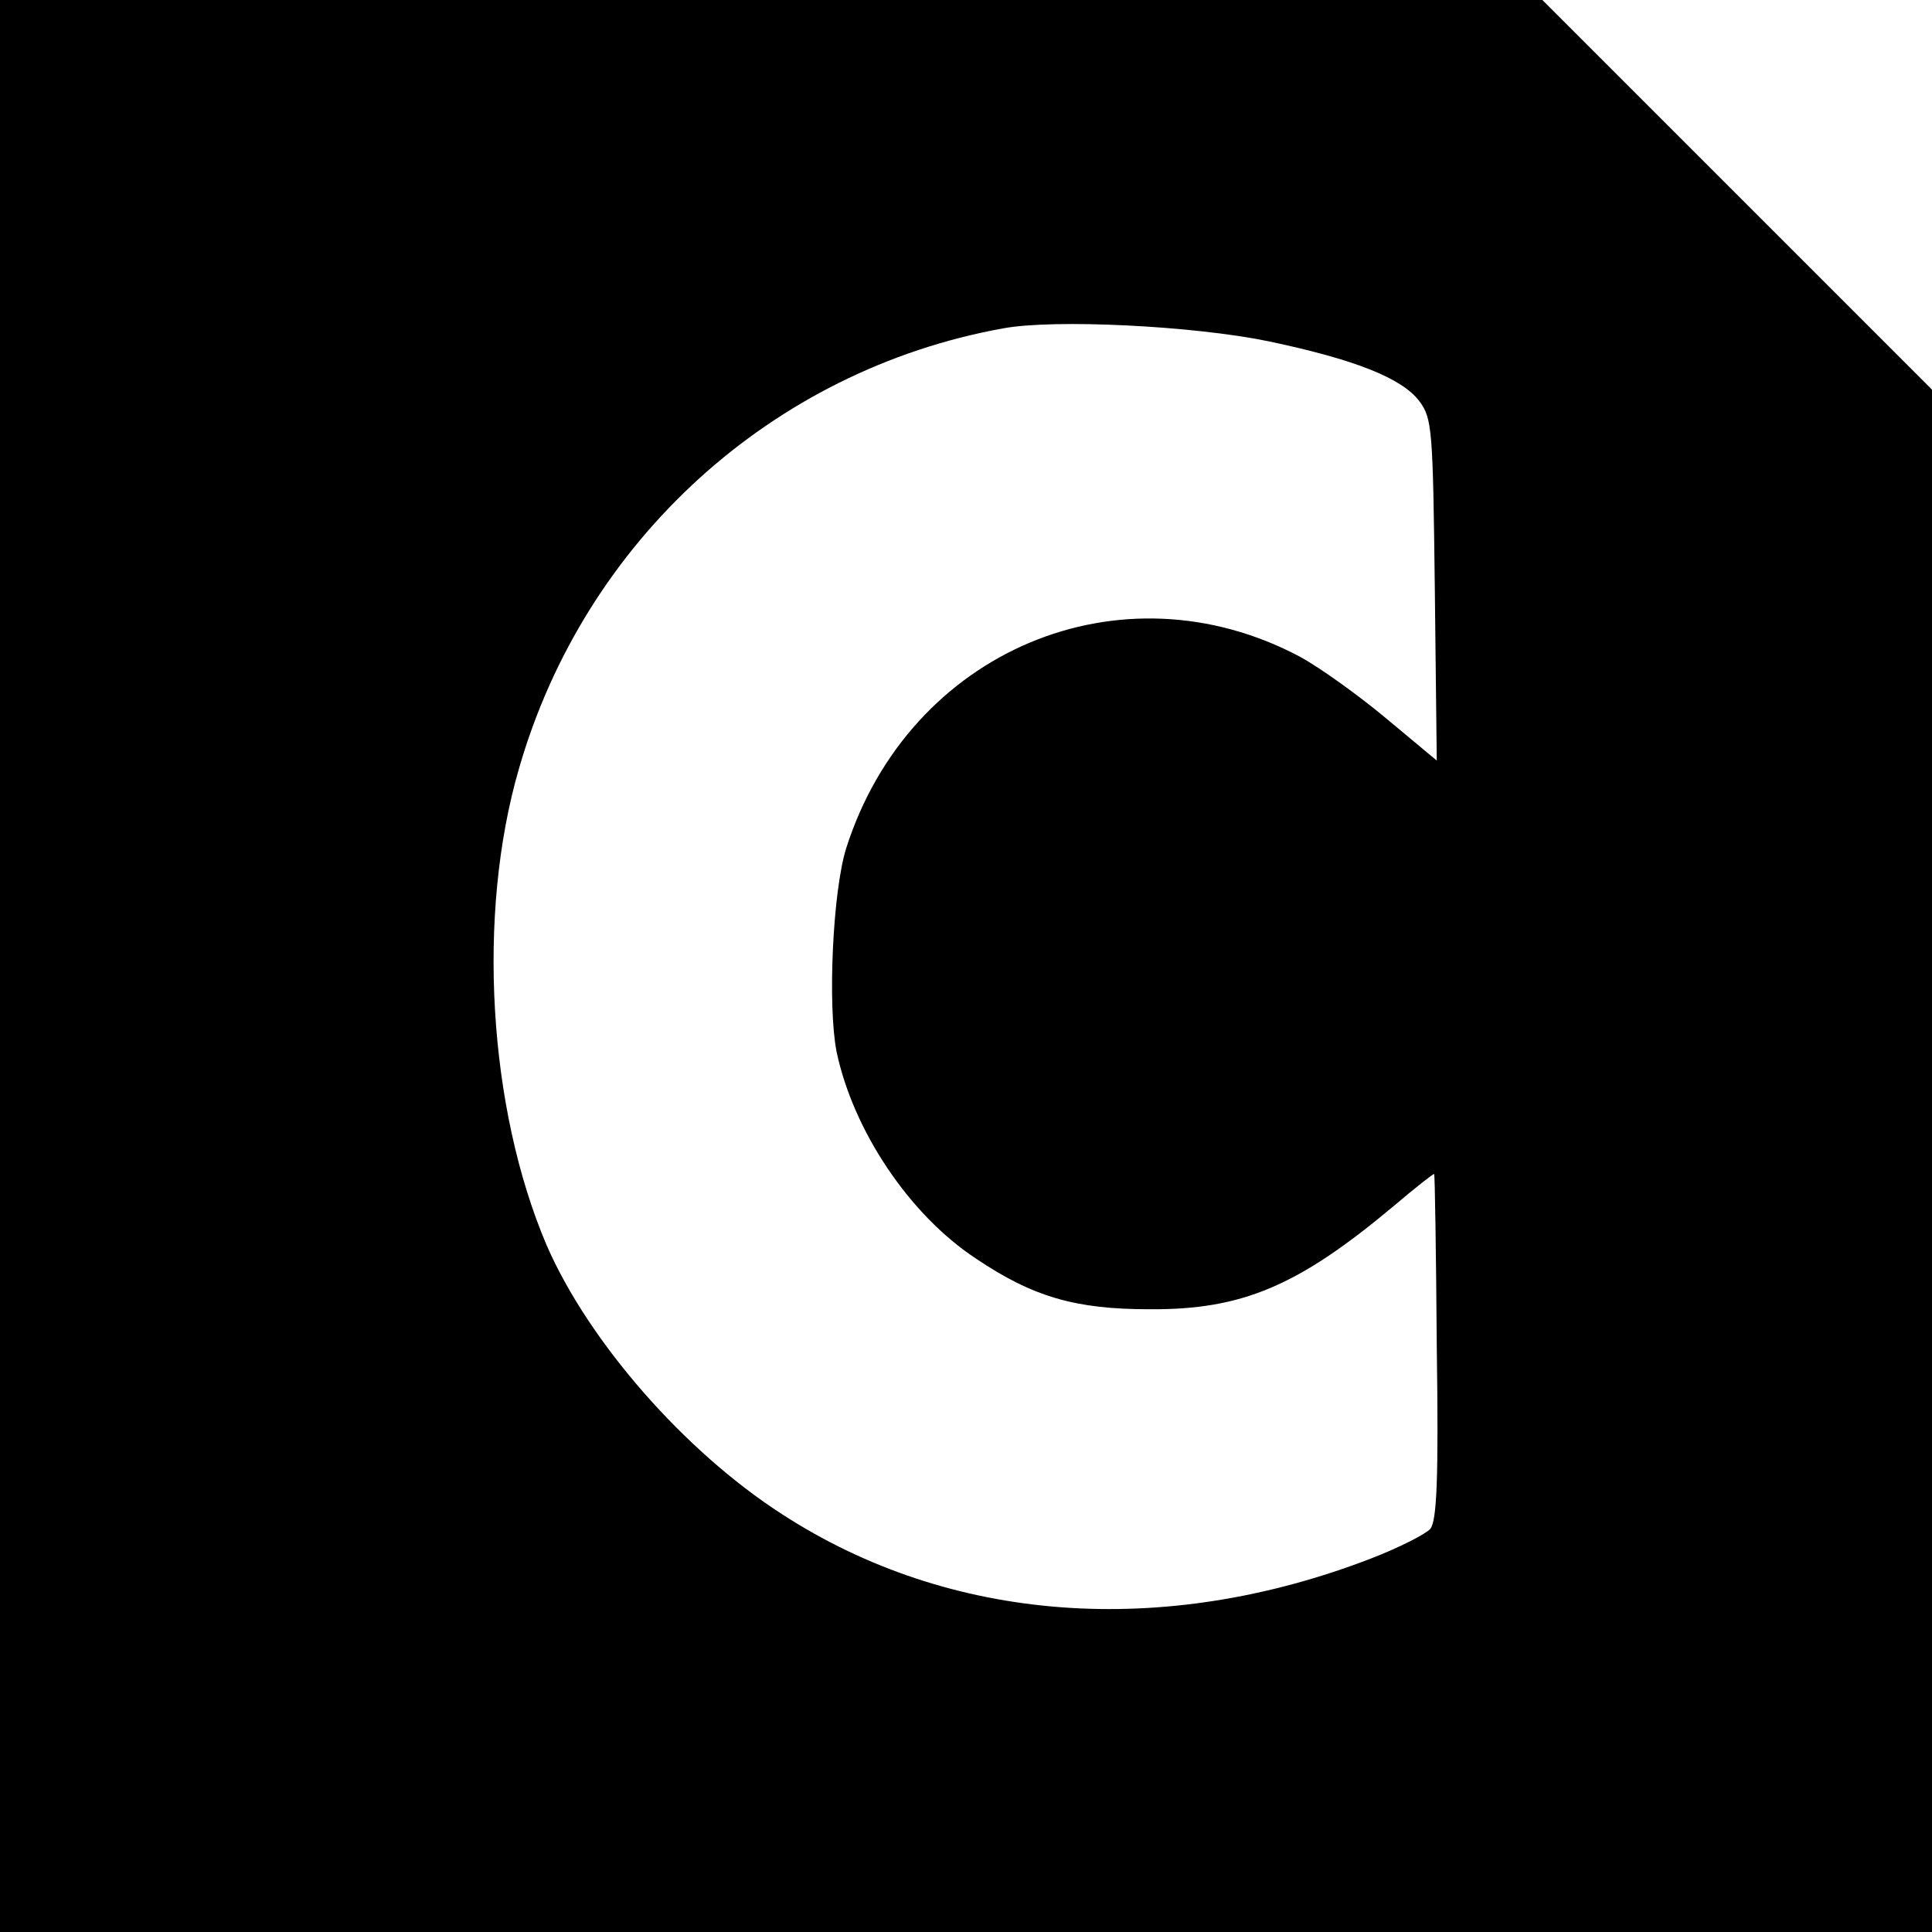
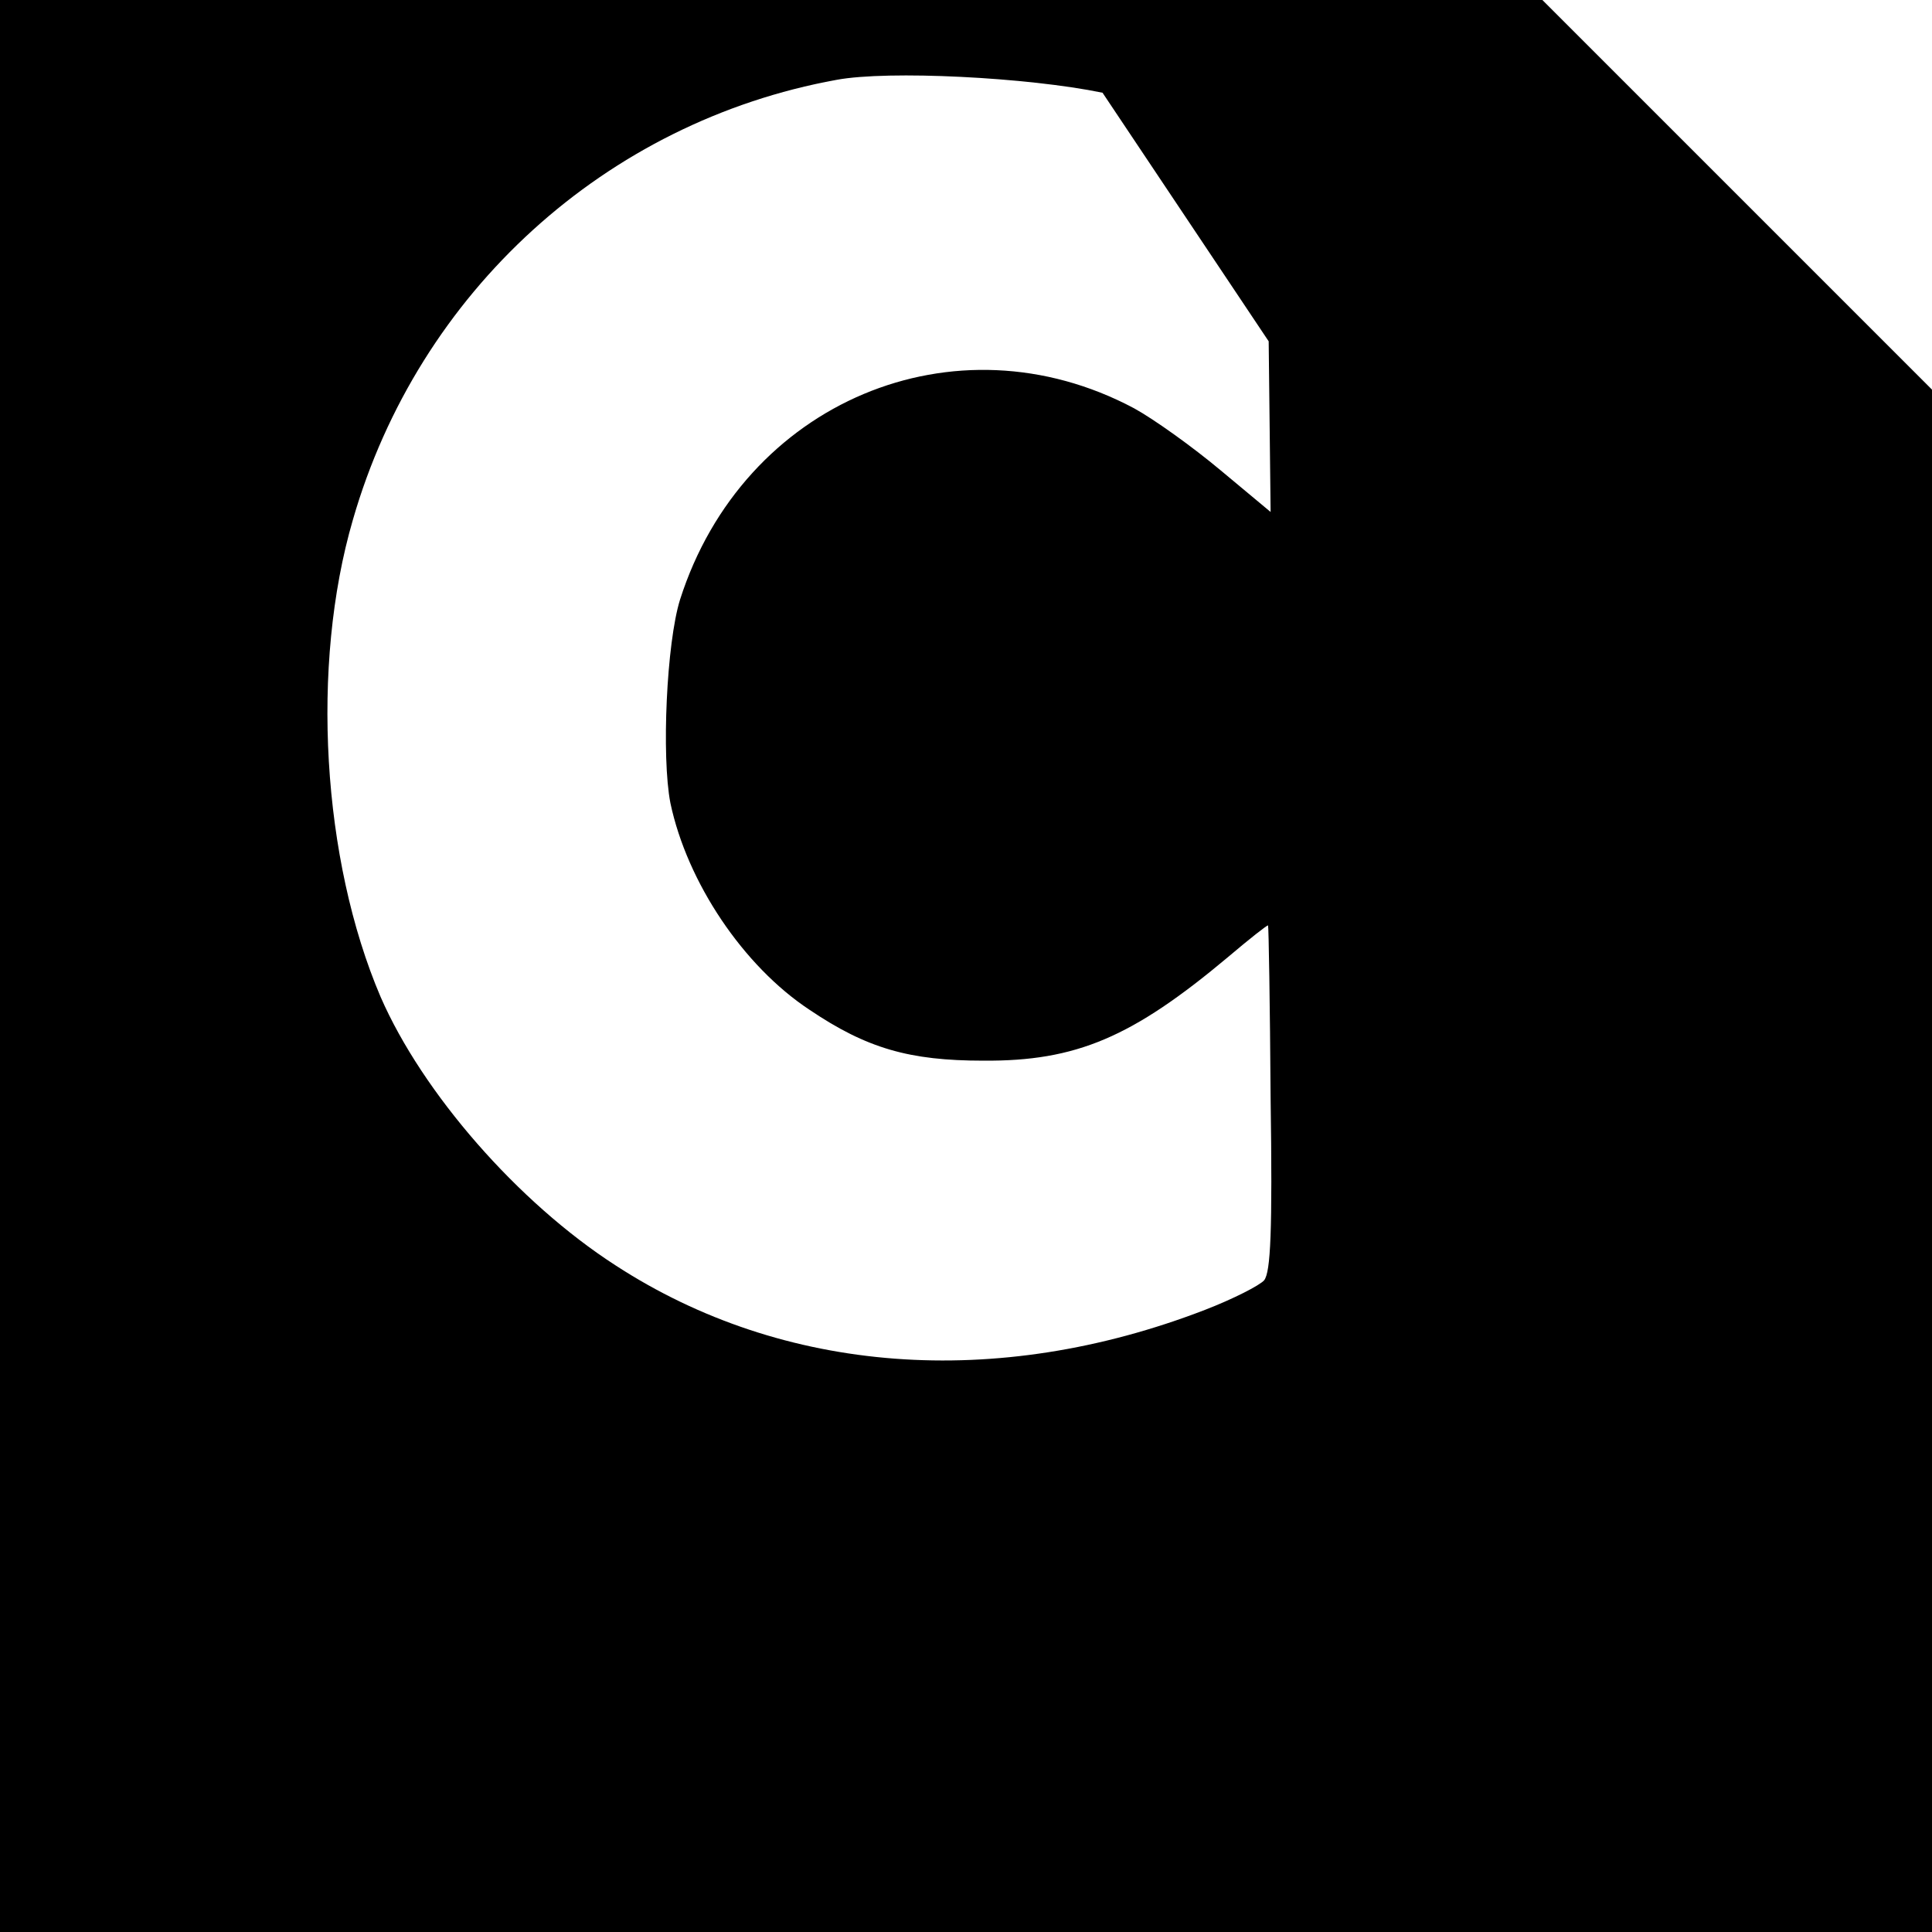
<svg xmlns="http://www.w3.org/2000/svg" version="1.0" width="300pt" height="300pt" viewBox="0 0 300 300" preserveAspectRatio="xMidYMid meet">
  <g transform="translate(0,300) scale(0.1,-0.1)" fill="#000000" stroke="none">
-     <path d="M0 1500 l0 -1500 1500 0 1500 0 0 1198 0 1197 -303 303 -302 302 -1198 0 -1197 0 0 -1500z m1970 970 c133 -28 207 -57 234 -93 20 -27 21 -43 24 -293 l3 -265 -78 65 c-43 36 -103 79 -134 96 -278 148 -607 10 -705 -297 -21 -67 -29 -244 -15 -316 26 -123 113 -253 216 -321 89 -60 155 -79 270 -79 144 -1 231 36 380 161 33 28 61 50 62 49 1 -1 3 -122 4 -268 3 -208 0 -270 -10 -283 -7 -8 -48 -29 -92 -46 -324 -125 -655 -100 -915 69 -152 98 -300 268 -365 417 -91 213 -109 515 -43 741 102 354 393 618 751 683 80 15 297 4 413 -20z" />
+     <path d="M0 1500 l0 -1500 1500 0 1500 0 0 1198 0 1197 -303 303 -302 302 -1198 0 -1197 0 0 -1500z m1970 970 l3 -265 -78 65 c-43 36 -103 79 -134 96 -278 148 -607 10 -705 -297 -21 -67 -29 -244 -15 -316 26 -123 113 -253 216 -321 89 -60 155 -79 270 -79 144 -1 231 36 380 161 33 28 61 50 62 49 1 -1 3 -122 4 -268 3 -208 0 -270 -10 -283 -7 -8 -48 -29 -92 -46 -324 -125 -655 -100 -915 69 -152 98 -300 268 -365 417 -91 213 -109 515 -43 741 102 354 393 618 751 683 80 15 297 4 413 -20z" />
  </g>
</svg>